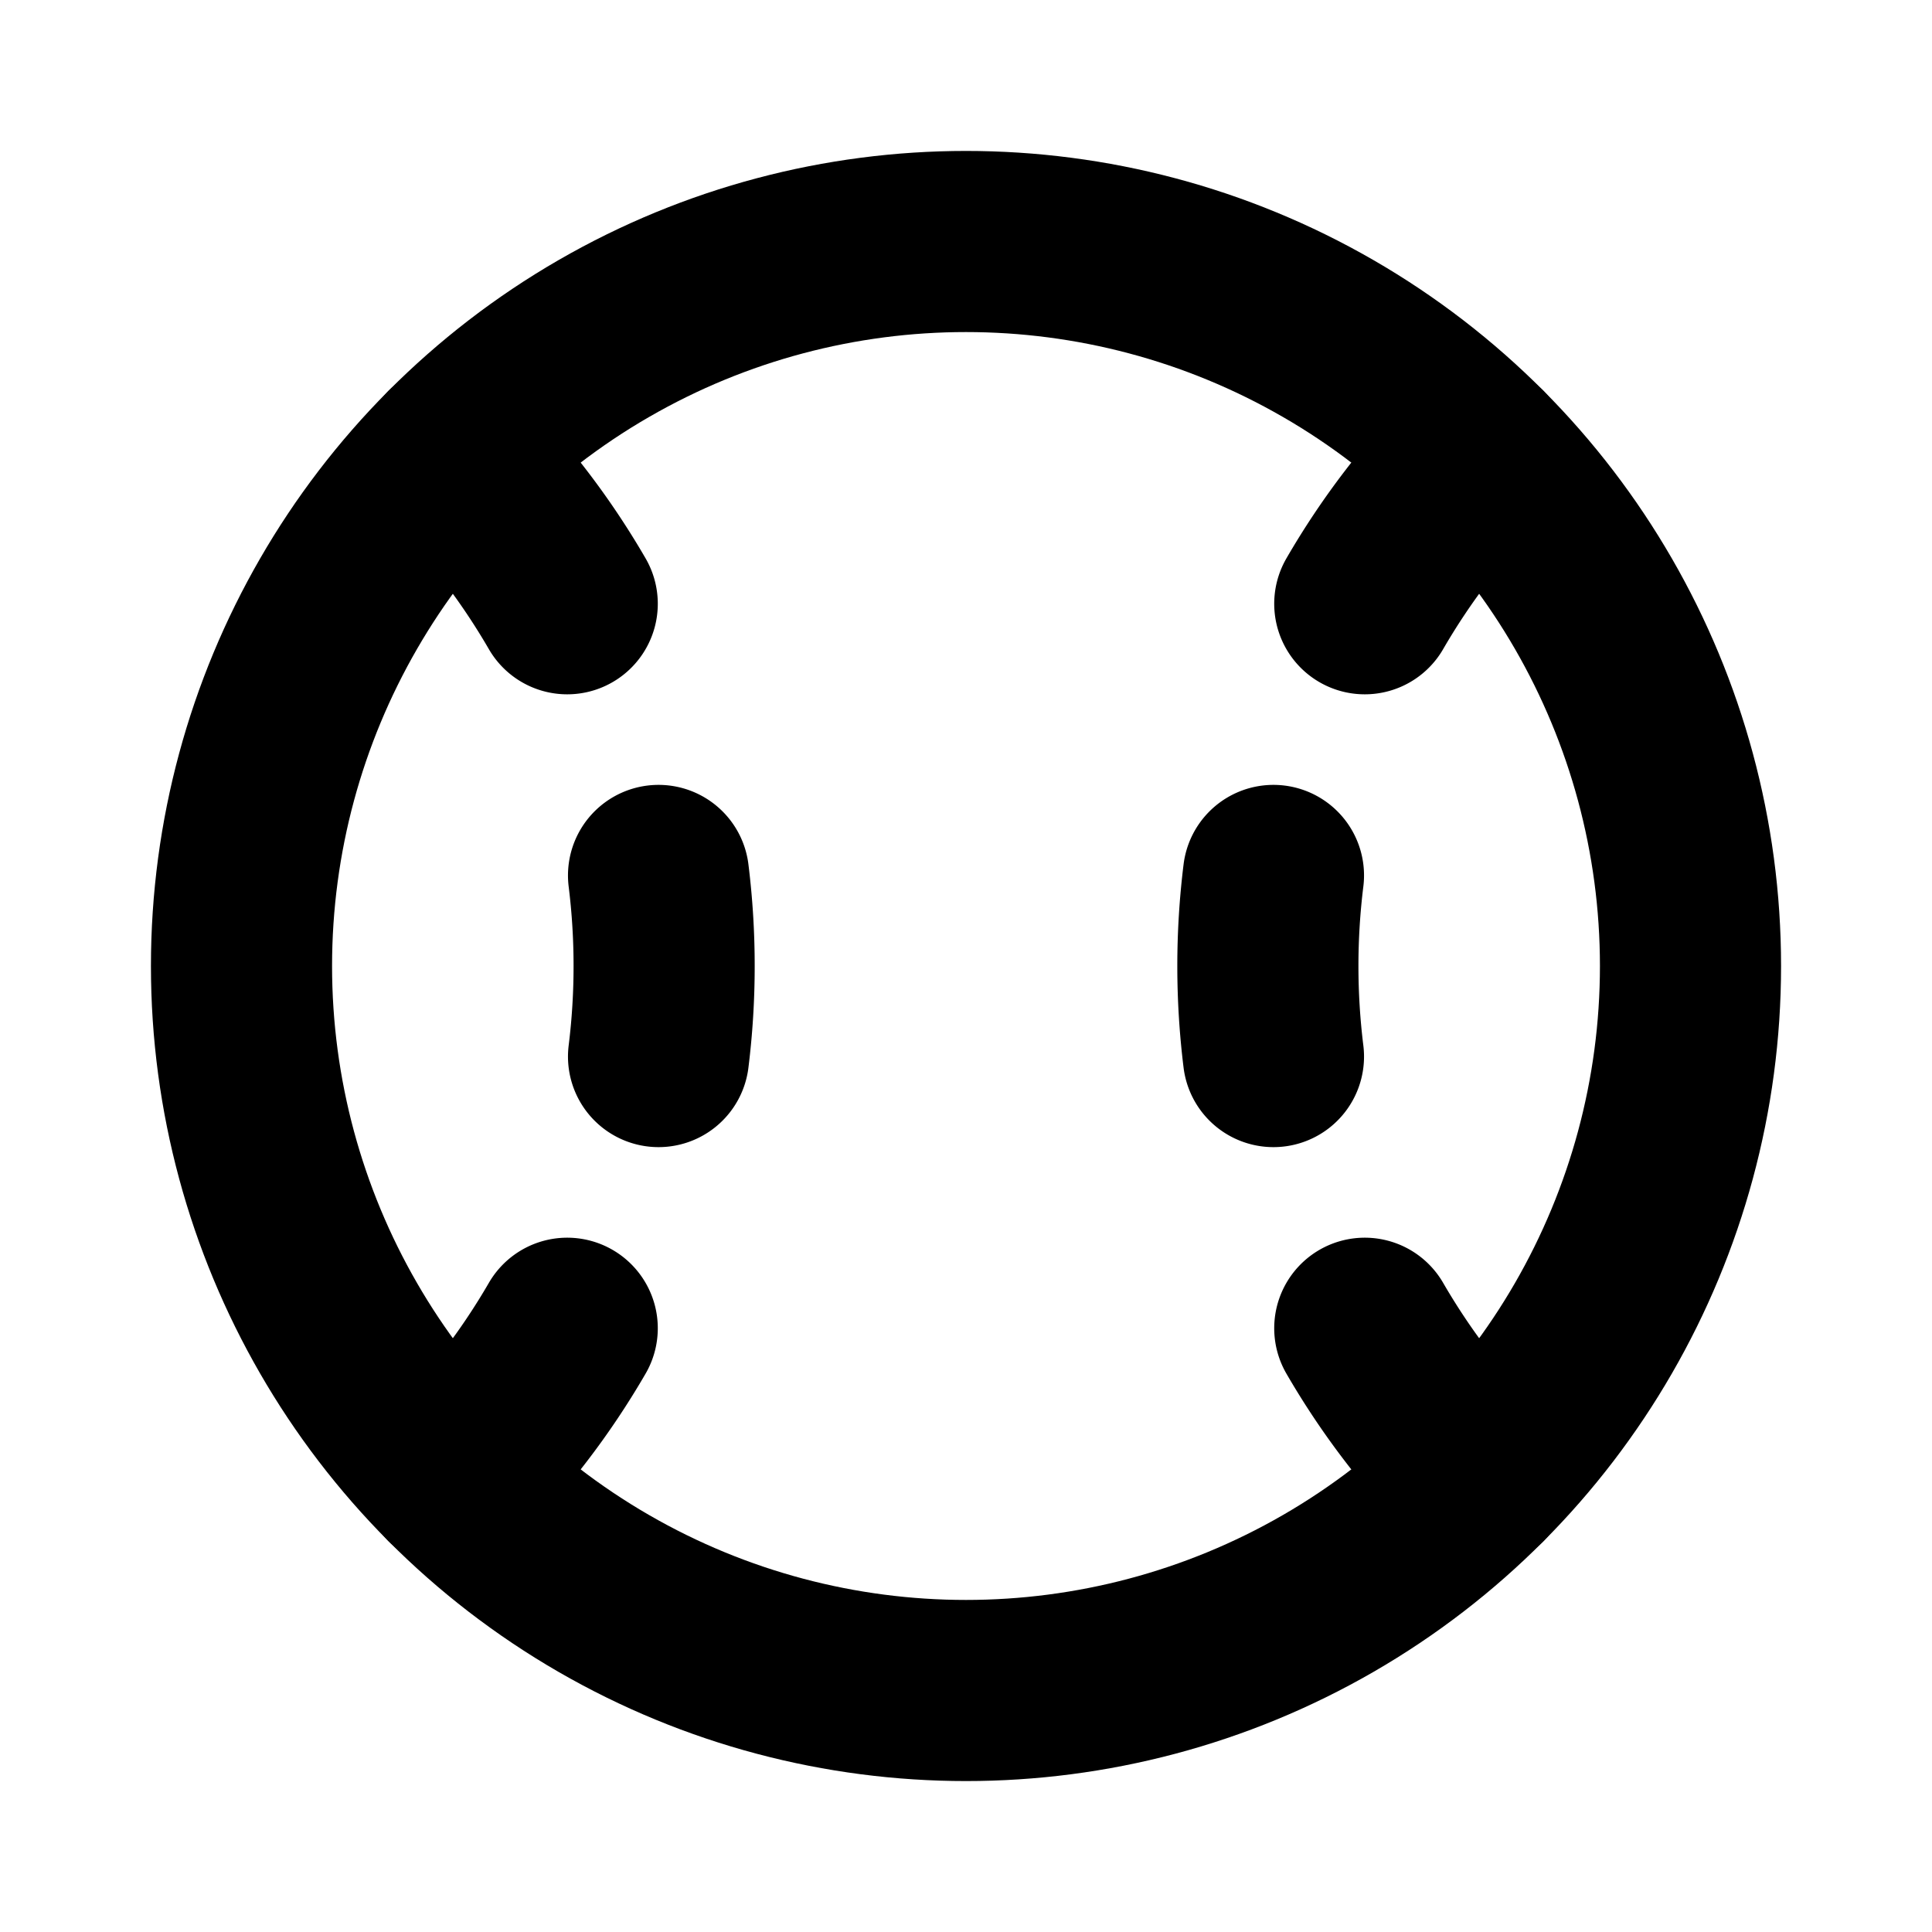
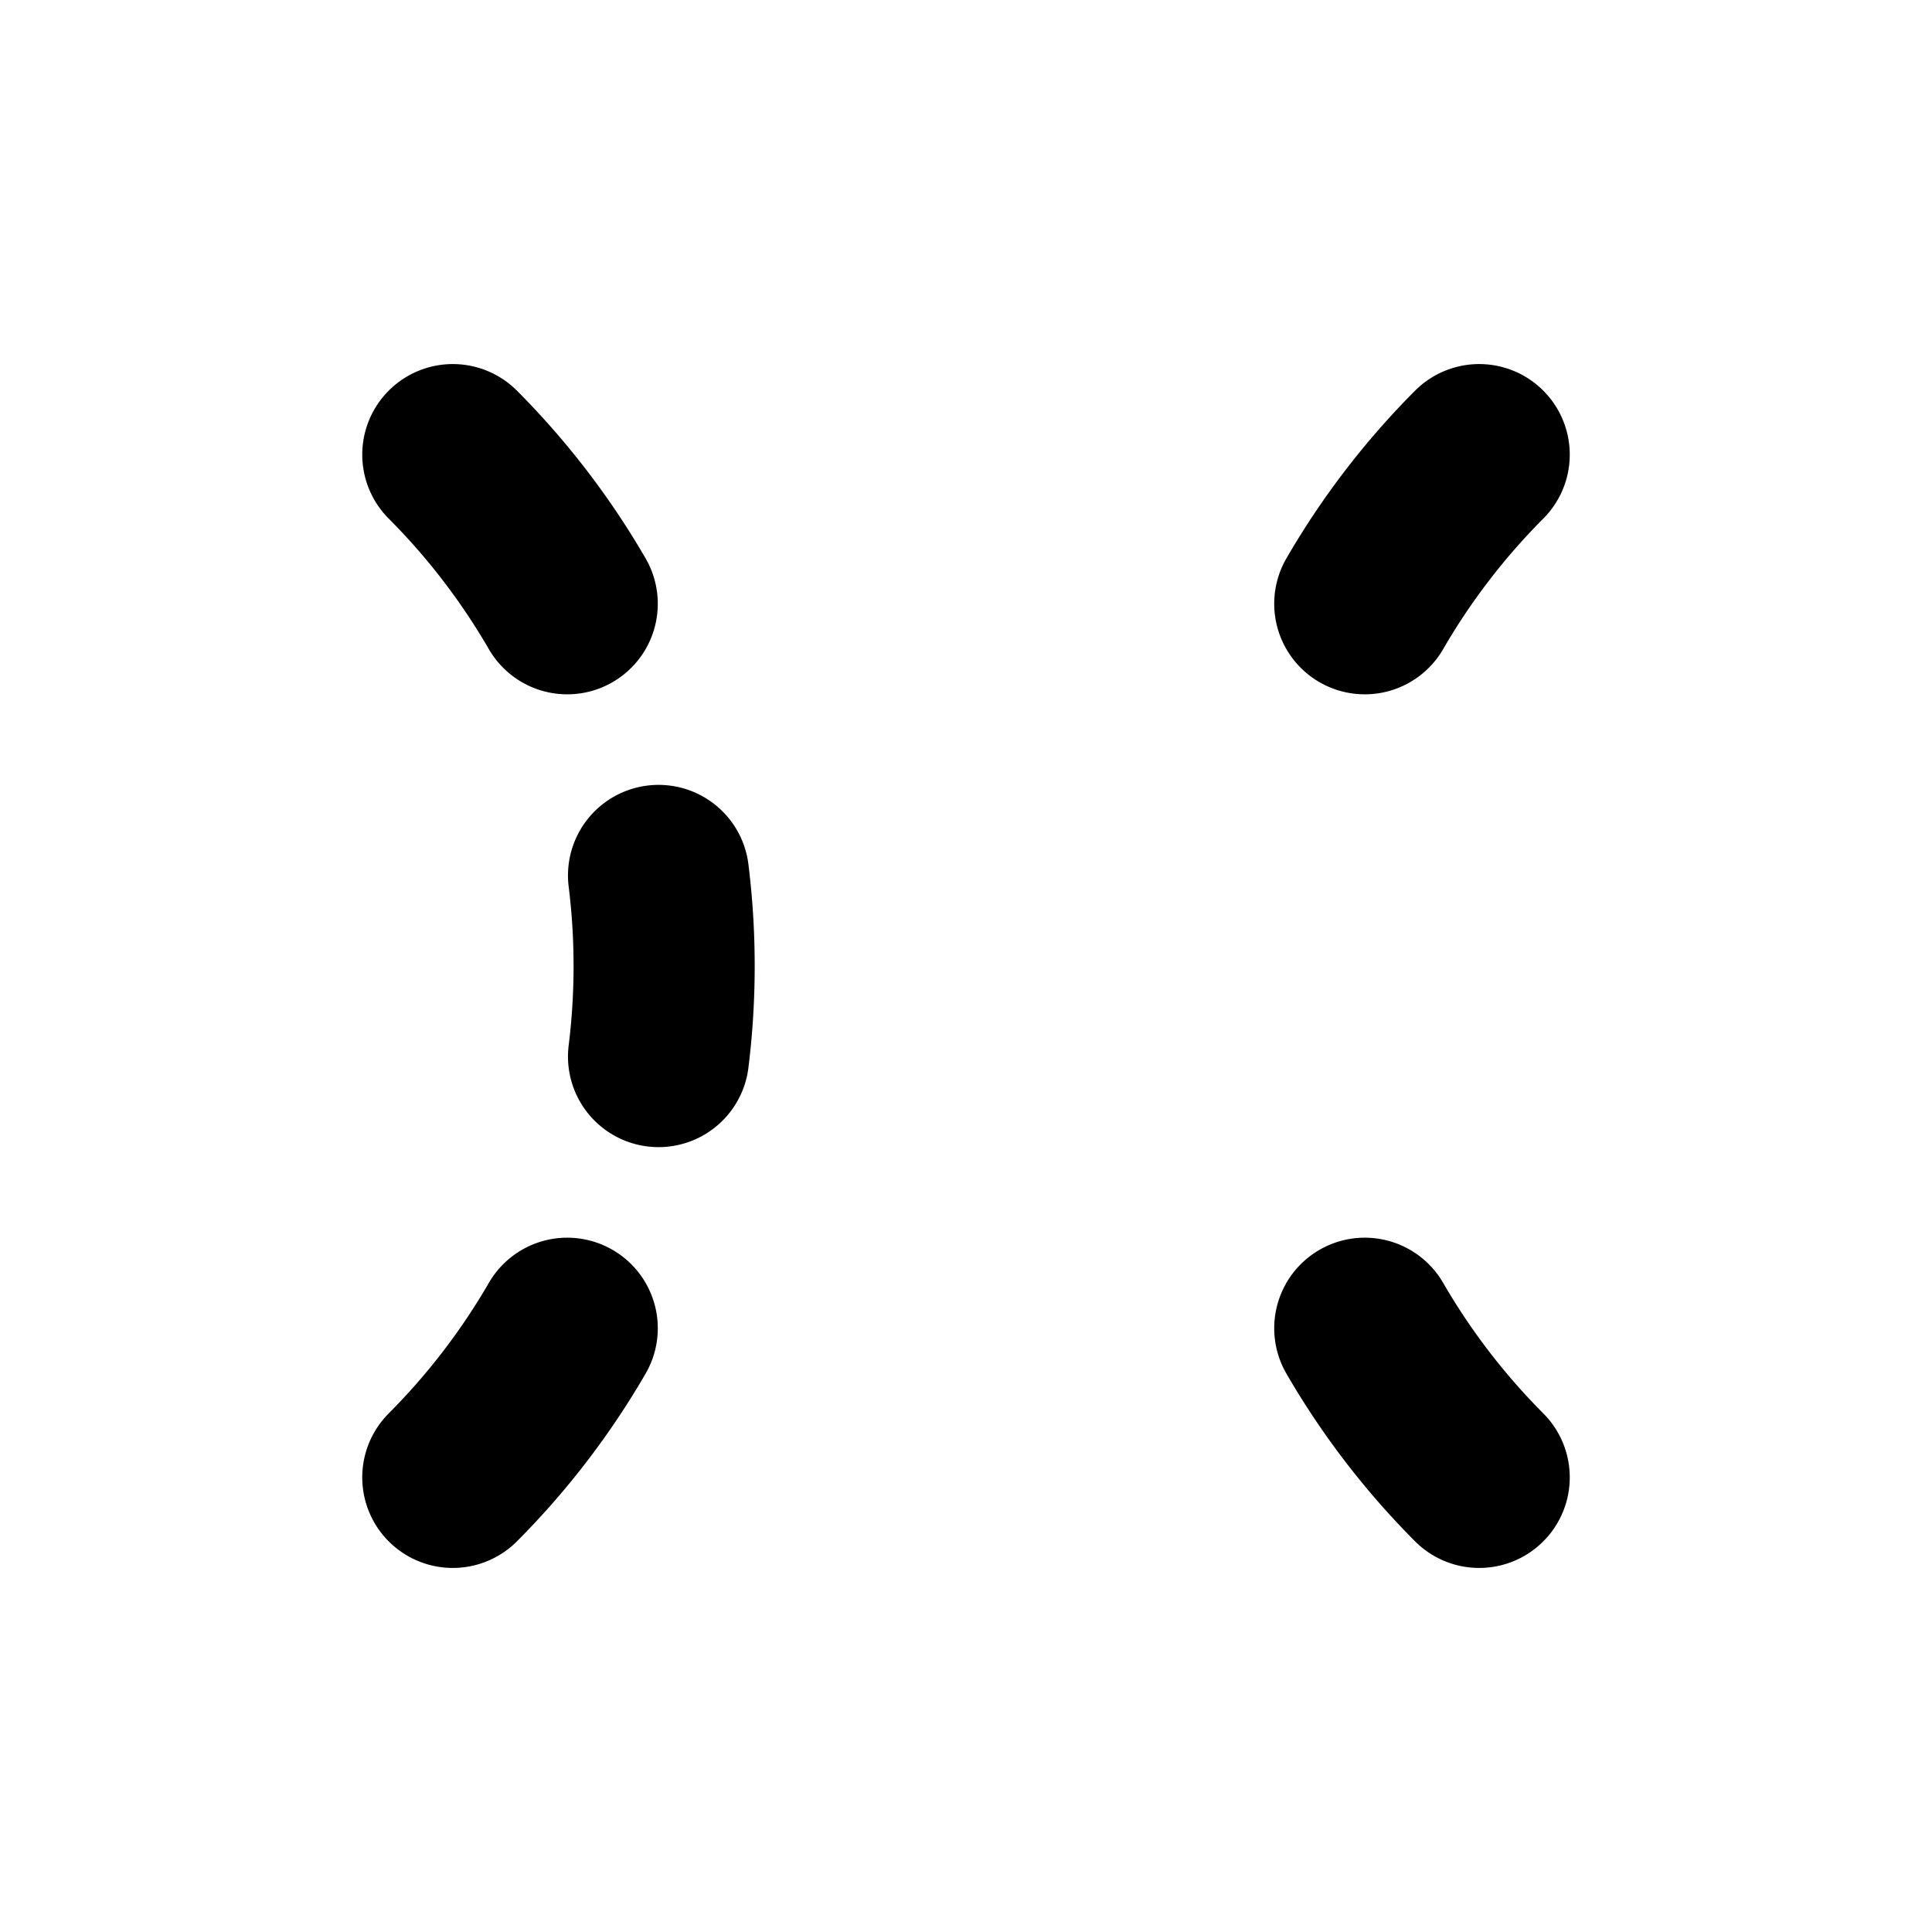
<svg xmlns="http://www.w3.org/2000/svg" viewBox="0 0 256 256">
-   <rect width="256" height="256" fill="none" />
-   <circle cx="128" cy="128" r="96" fill="none" stroke="currentColor" stroke-linecap="round" stroke-linejoin="round" stroke-width="24" />
  <path d="M60,60.24A96.45,96.45,0,0,1,75.16,80" fill="none" stroke="currentColor" stroke-linecap="round" stroke-linejoin="round" stroke-width="24" />
  <path d="M75.16,176A96.45,96.45,0,0,1,60,195.76" fill="none" stroke="currentColor" stroke-linecap="round" stroke-linejoin="round" stroke-width="24" />
  <path d="M196,60.24A96.45,96.45,0,0,0,180.84,80" fill="none" stroke="currentColor" stroke-linecap="round" stroke-linejoin="round" stroke-width="24" />
  <path d="M180.84,176A96.45,96.45,0,0,0,196,195.76" fill="none" stroke="currentColor" stroke-linecap="round" stroke-linejoin="round" stroke-width="24" />
  <path d="M87.26,116A97,97,0,0,1,88,128a97,97,0,0,1-.74,12" fill="none" stroke="currentColor" stroke-linecap="round" stroke-linejoin="round" stroke-width="24" />
-   <path d="M168.74,116a97.67,97.67,0,0,0,0,24" fill="none" stroke="currentColor" stroke-linecap="round" stroke-linejoin="round" stroke-width="24" />
</svg>